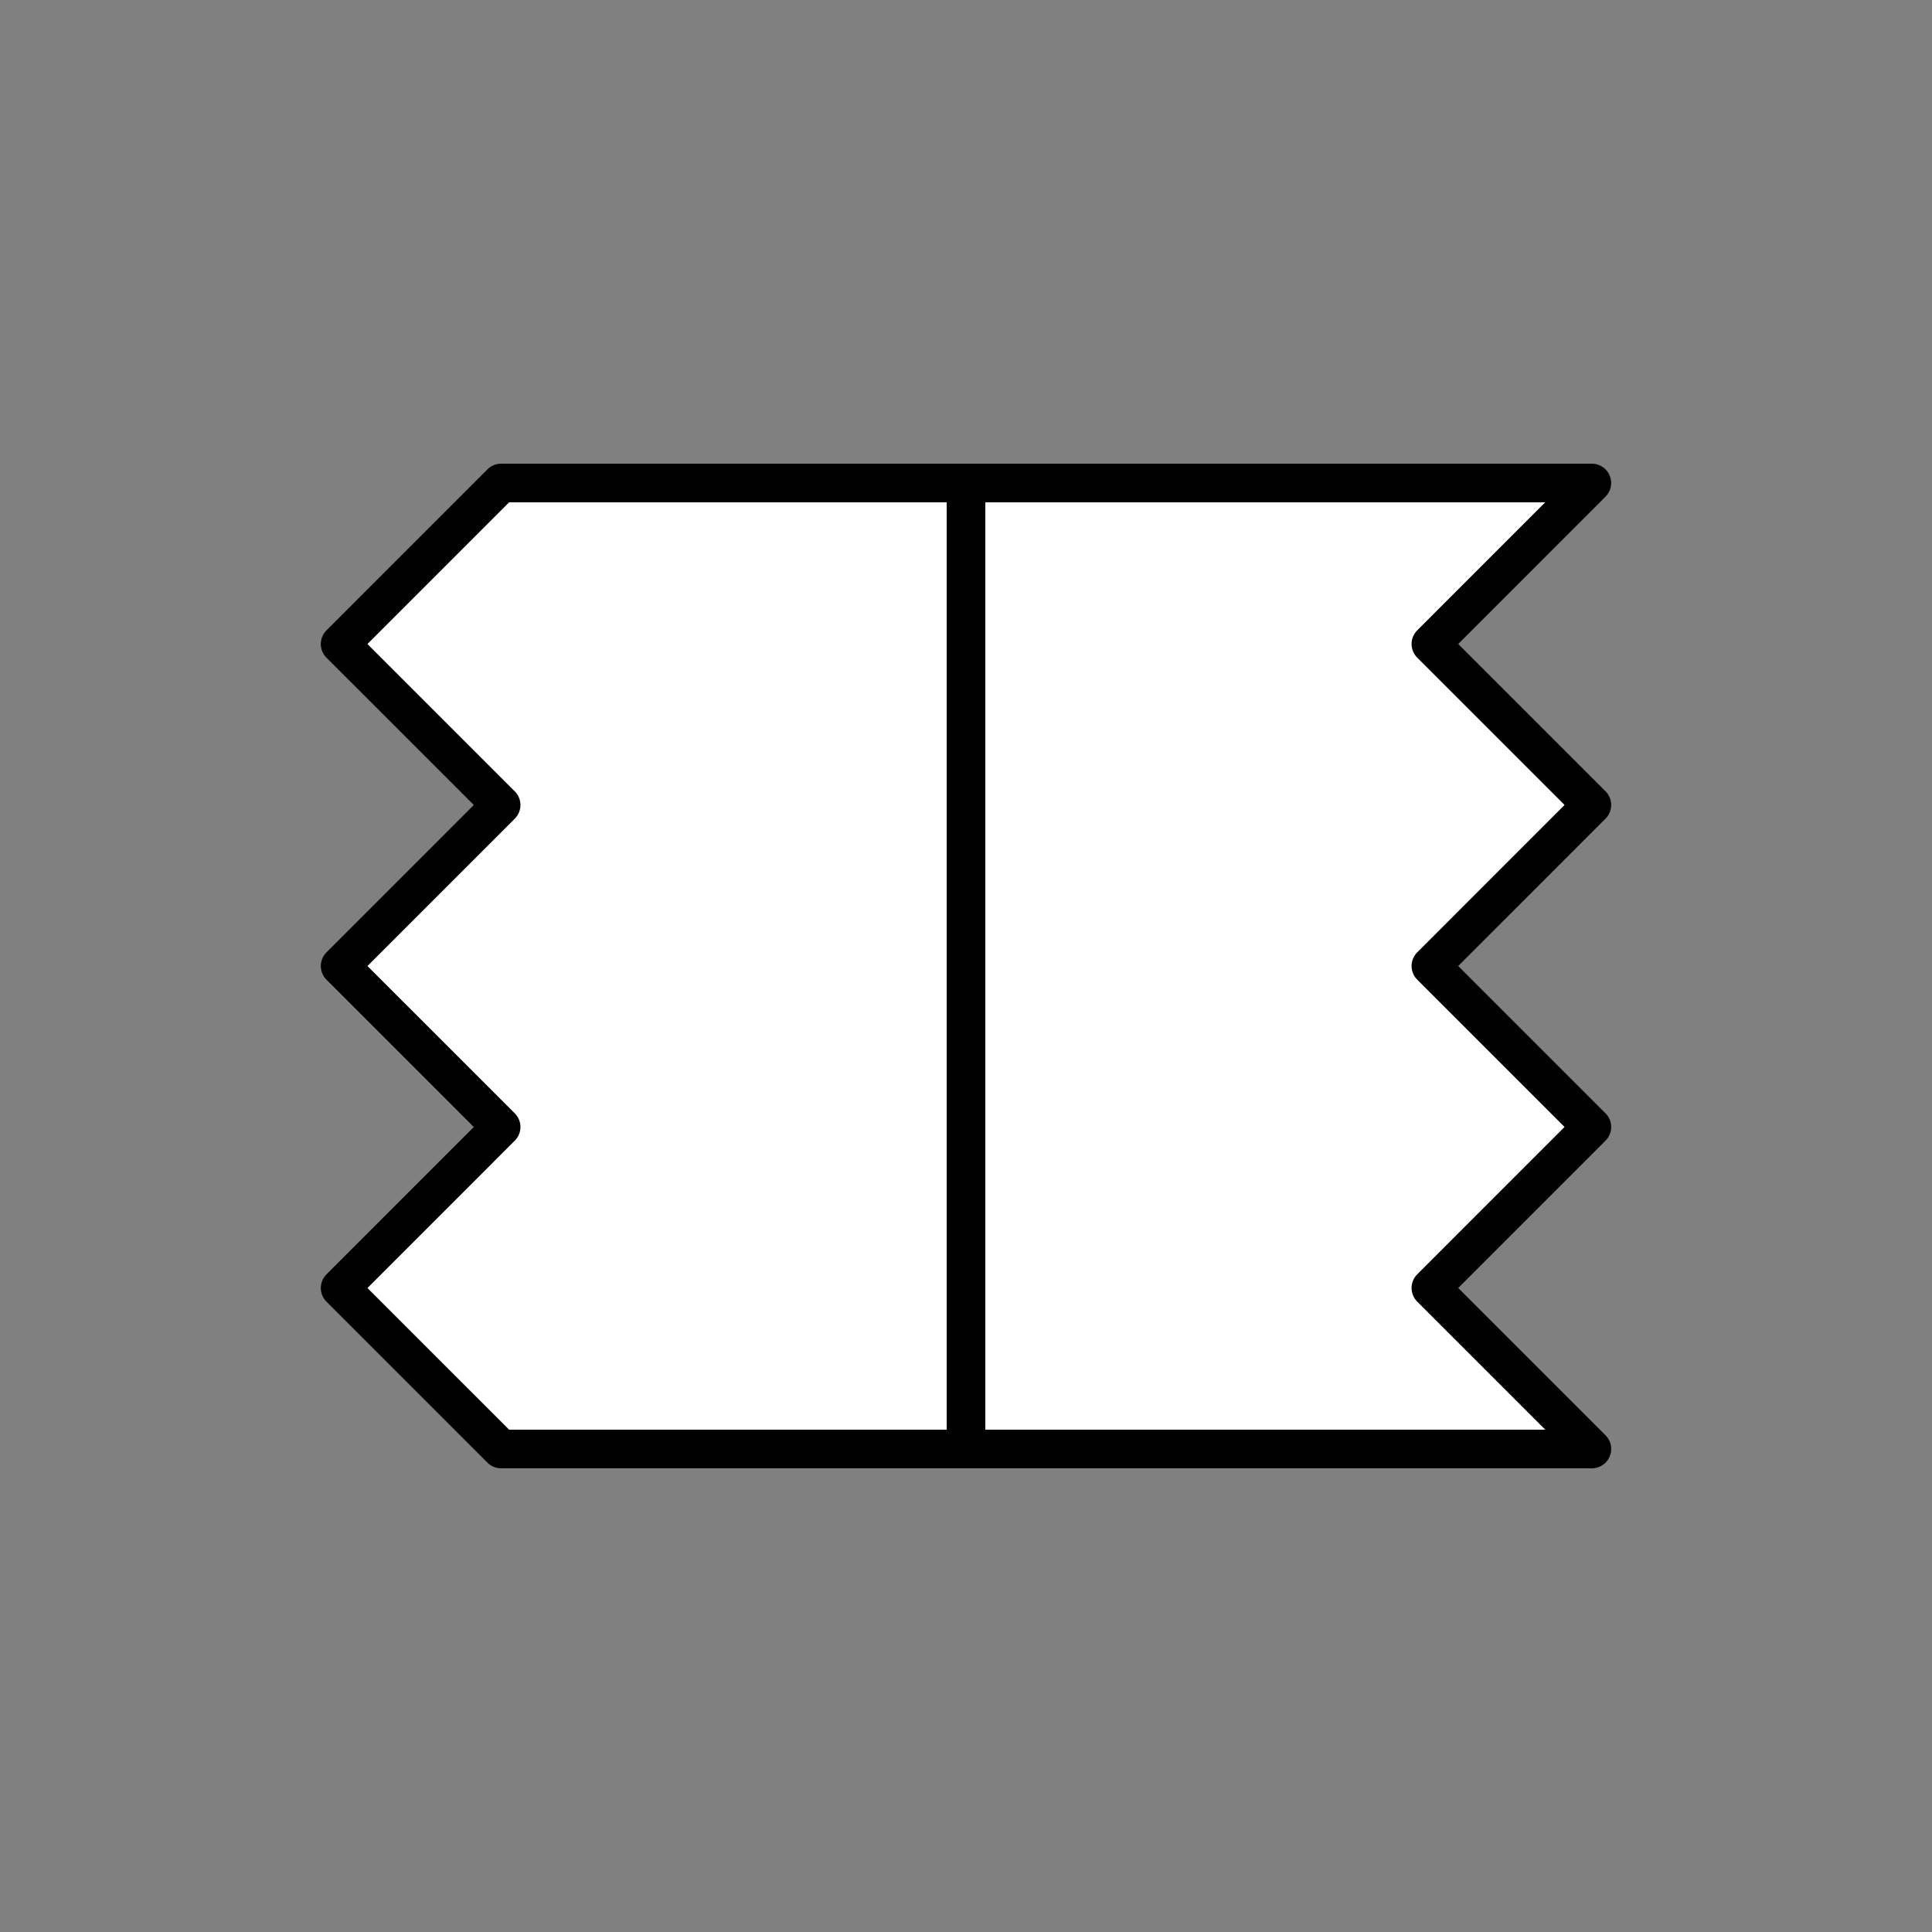
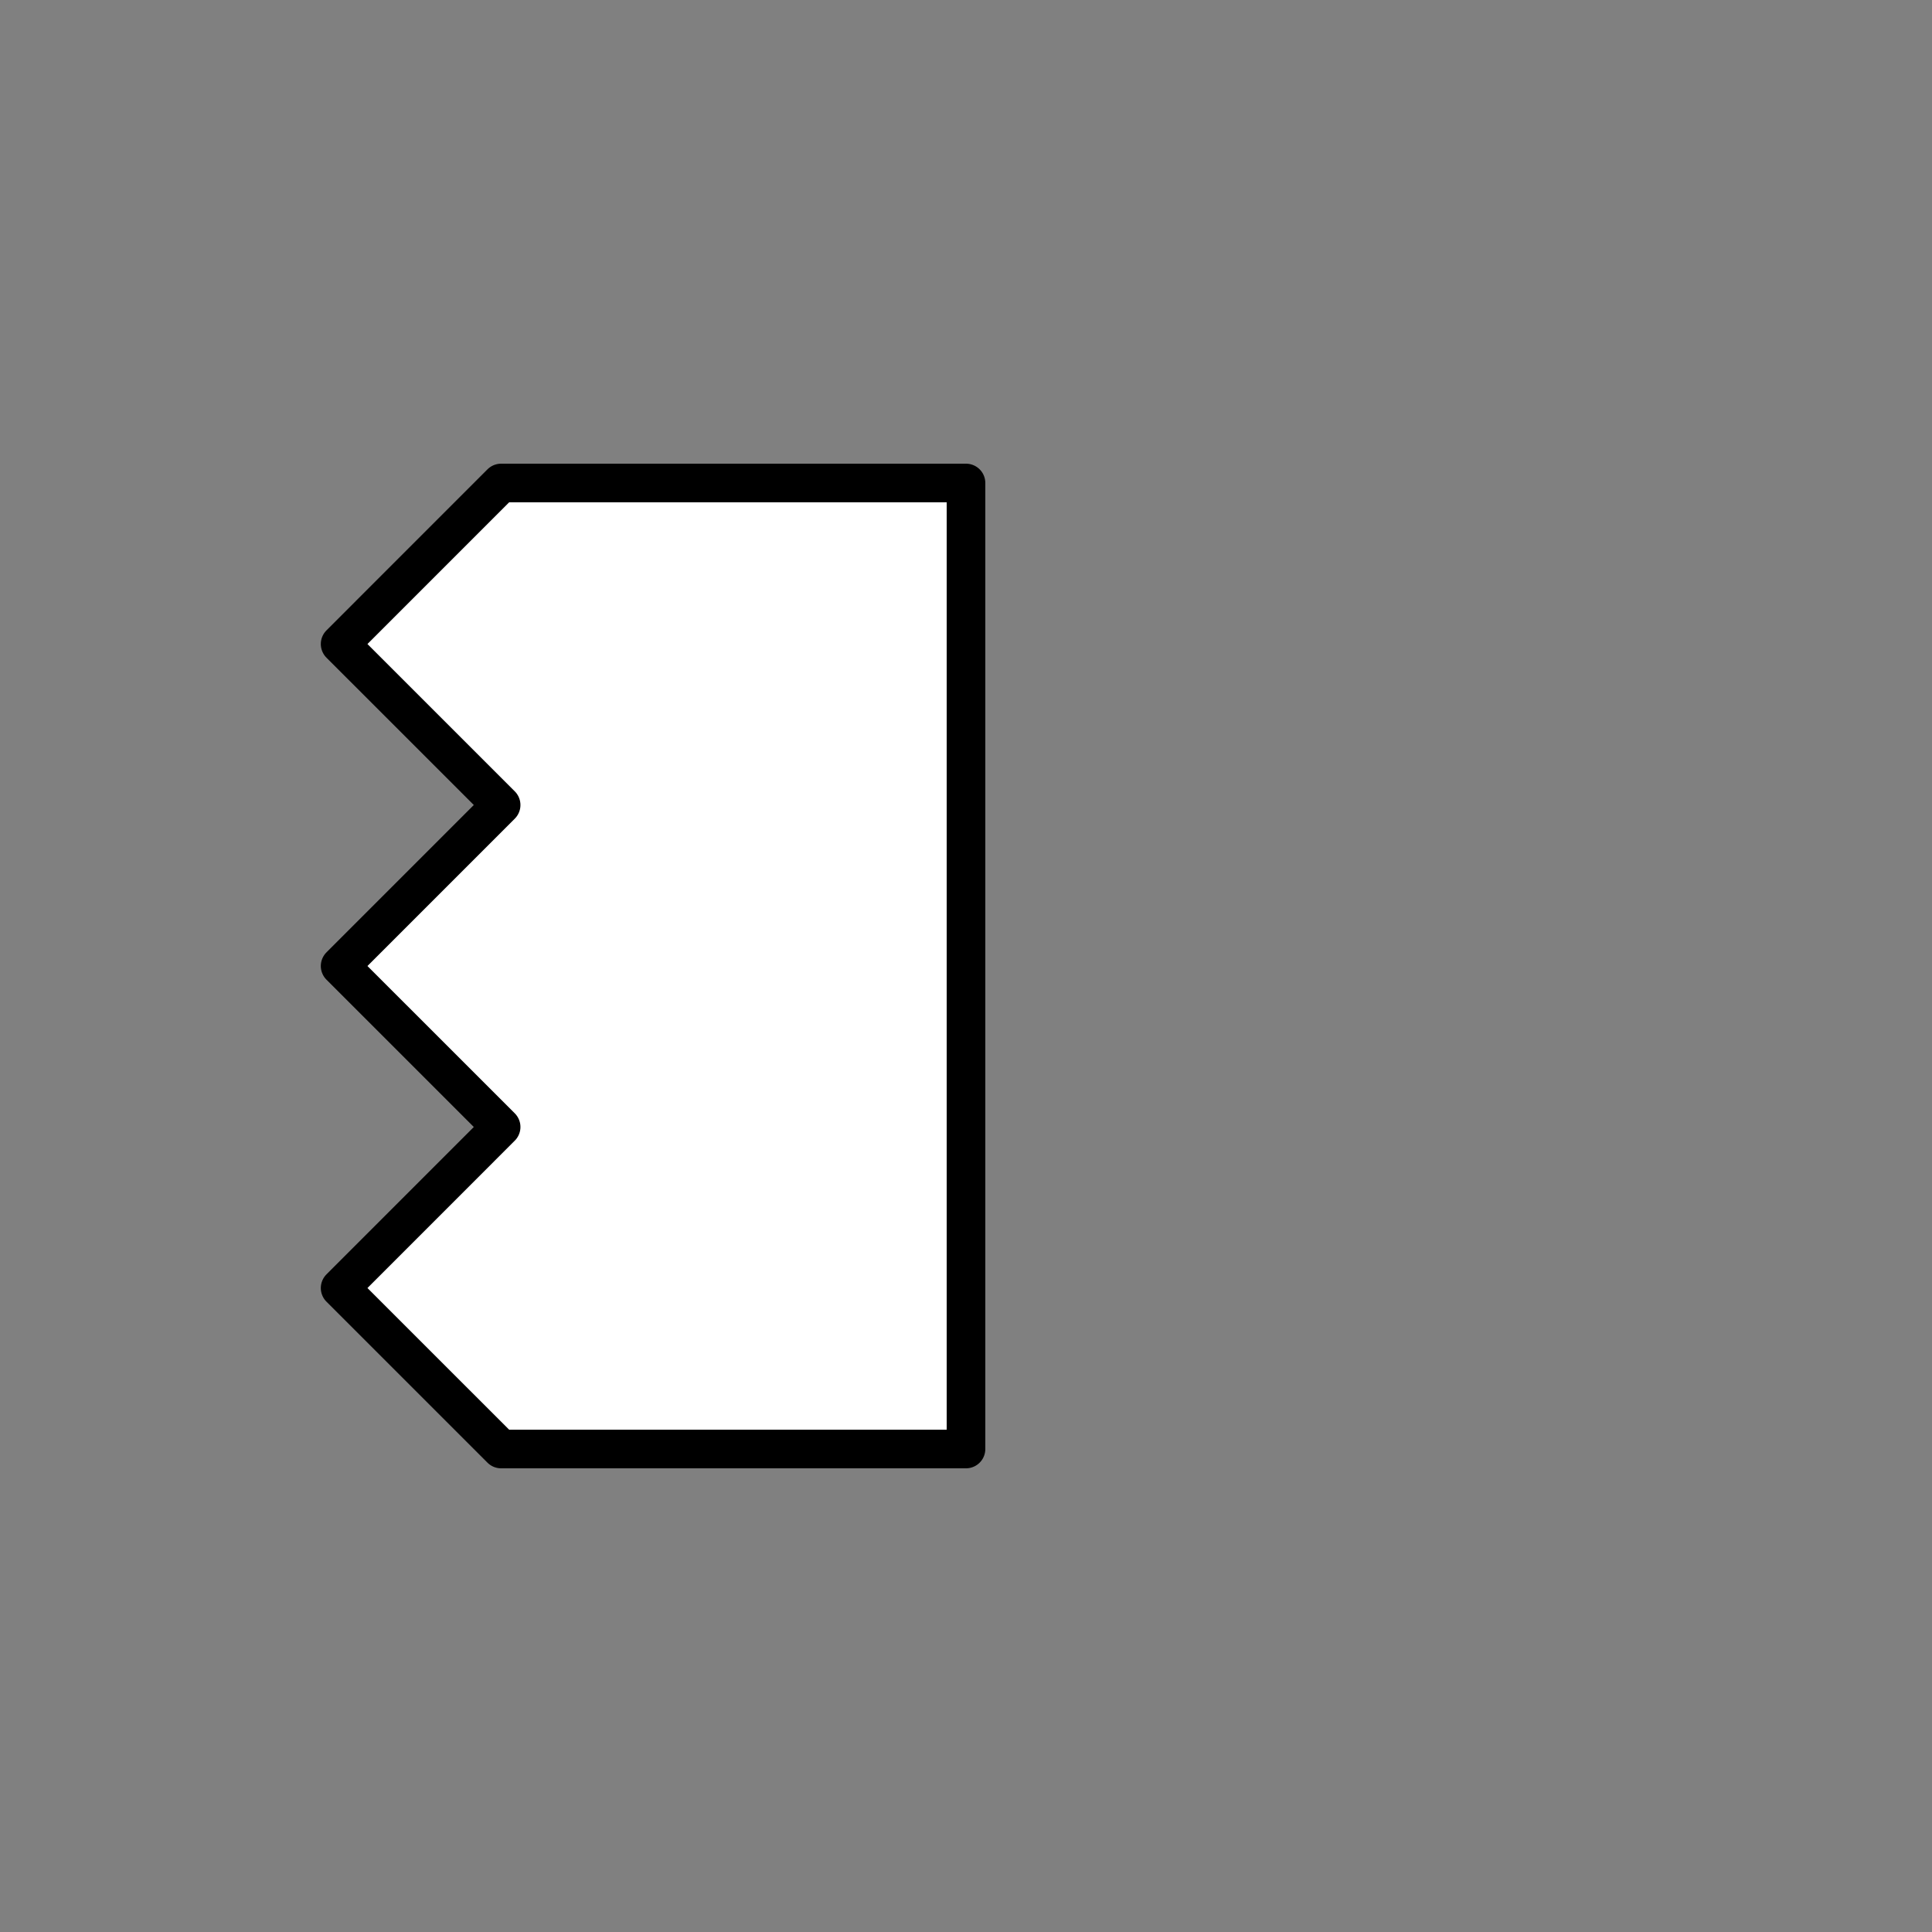
<svg xmlns="http://www.w3.org/2000/svg" version="1.1" id="Layer_1" x="0px" y="0px" width="100px" height="100px" viewBox="0 0 100 100" enable-background="new 0 0 100 100" xml:space="preserve">
  <rect x="0" y="0" width="100" height="100" fill="#808080" stroke="none" />
  <g>
    <polygon fill="#FFFFFF" stroke="#000000" stroke-width="2" stroke-linecap="round" stroke-linejoin="round" stroke-miterlimit="10" points="   25.938,58.333 17.605,66.668 25.938,75 50,75 50,25 25.938,25 17.605,33.335 25.938,41.667 17.605,50.001  " />
-     <polygon fill="#FFFFFF" stroke="#000000" stroke-width="2" stroke-linecap="round" stroke-linejoin="round" stroke-miterlimit="10" points="   60.248,75 65.73,75 82.393,75 82.395,74.998 74.063,66.666 82.395,58.332 74.063,50 82.395,41.665 74.063,33.333 82.393,25    65.73,25 56.832,25 50,25 50,75  " />
  </g>
</svg>